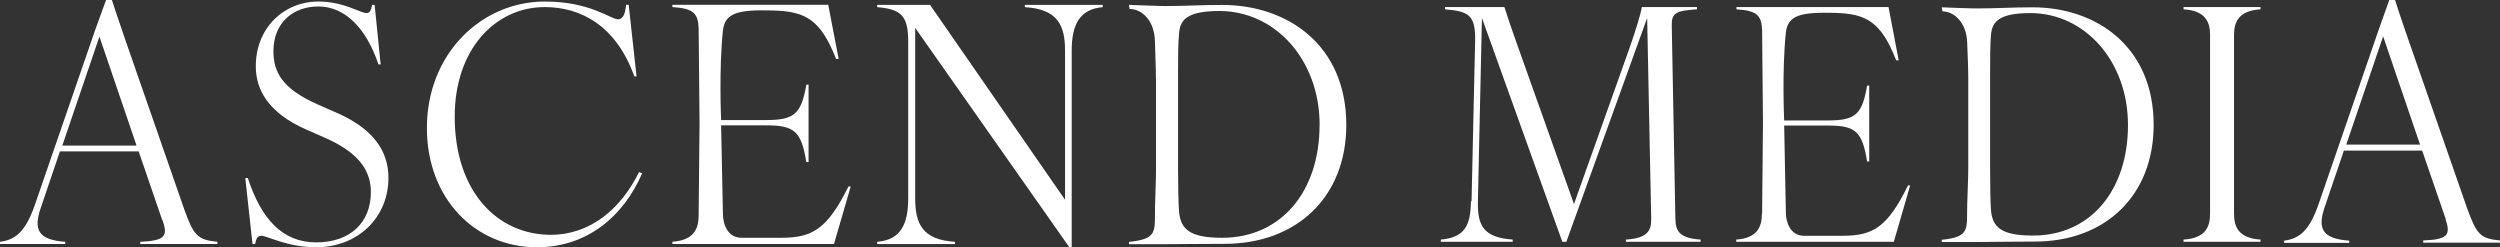
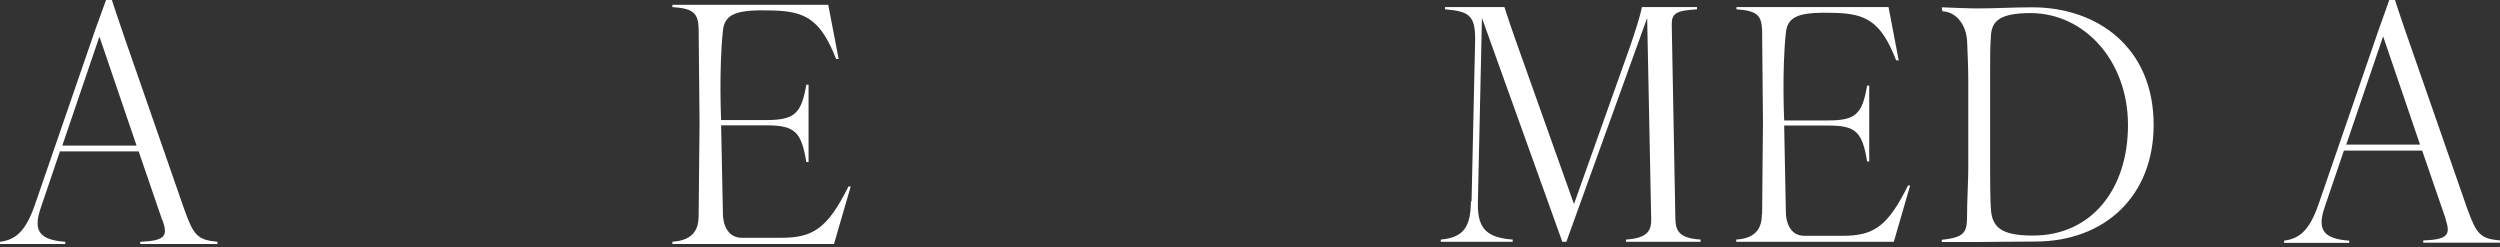
<svg xmlns="http://www.w3.org/2000/svg" width="485" height="48" viewBox="0 0 485 48" fill="none">
  <rect x="0" y="0" width="485" height="48" fill="#333333" stroke="none" />
  <path d="M285.48 39.073L286.179 7.703C286.22 2.84 284.821 2.195 280.336 1.807V1.377H291.857C292.474 3.27 293.133 5.293 293.997 7.703L305.353 39.59L316.257 8.951C317.204 6.197 318.273 2.883 318.52 1.377H329.218V1.807C325.145 2.065 324.24 2.539 324.322 4.992L325.021 42.387C325.063 44.84 325.803 46.217 329.918 46.475V46.905H315.434V46.475C319.508 46.217 320.413 44.84 320.331 42.387L319.549 3.486L303.872 46.905H303.09L287.496 3.486L286.714 39.073C286.59 43.936 287.948 46.088 293.462 46.475V46.905H279.513V46.475C283.998 46.088 285.315 43.936 285.356 39.073H285.48Z" fill="white" />
-   <path d="M428.752 41.483V6.799C428.752 4.346 427.929 2.065 423.609 1.807V1.377H438.545V1.807C434.225 2.065 433.402 4.346 433.402 6.799V41.483C433.402 43.936 434.225 46.217 438.545 46.475V46.905H423.609V46.475C427.929 46.217 428.752 43.936 428.752 41.483Z" fill="white" />
  <path d="M381.845 15.534C381.845 13.297 381.722 10.5 381.639 8.391C381.557 4.475 379.212 2.238 376.825 2.195L376.702 1.42L380.076 1.549C381.228 1.549 381.763 1.635 383.614 1.635C387.359 1.635 390.157 1.42 394.312 1.42C406.739 1.42 417.807 9.08 417.807 24.227C417.807 37.911 408.467 46.862 394.765 46.862C389.622 46.862 386.495 46.948 383.861 46.948H376.702V46.518C382.256 45.958 381.516 44.452 381.639 39.719C381.68 37.61 381.845 34.813 381.845 32.575V15.578V15.534ZM412.829 24.27C412.829 11.748 404.352 2.539 393.901 2.539C387.729 2.539 386.453 4.26 386.248 6.799C386.083 8.778 386.083 11.533 386.083 13.813V33.135C386.083 35.373 386.124 39.461 386.248 40.752C386.536 44.022 388.14 45.7 394.395 45.7C405.71 45.7 412.829 36.749 412.829 24.27Z" fill="white" />
  <path d="M341.851 41.483L342.015 23.797L341.851 5.895C341.727 3.098 341.028 2.065 336.872 1.807V1.377H366.374L368.349 11.705H367.855C364.934 4.217 362.095 2.668 355.964 2.496C349.38 2.324 346.829 2.926 346.459 6.326C345.677 13.684 346.13 23.366 346.13 23.366H354.647C360.037 23.366 361.272 22.119 362.218 16.61H362.63V31.328H362.218C361.272 25.518 359.996 24.356 354.647 24.356H346.13L346.459 41.225C346.459 42.989 347.241 45.743 349.998 45.743H357.445C363.411 45.743 366.168 44.065 370.159 35.975H370.571L367.403 46.905H336.831V46.475C340.945 46.217 341.809 43.936 341.809 41.483H341.851Z" fill="white" />
  <path d="M474.466 42.473L469.899 29.219H454.716L451.013 40.106C449.573 44.28 450.396 46.303 455.745 46.69V47.12H443.113V46.69C446.034 46.303 447.968 44.797 449.737 39.805L461.464 5.766L463.521 0H464.632C464.632 0 465.743 3.486 467.183 7.574L478.622 40.407C480.433 45.399 481.132 46.303 485 46.647V47.077H470.105V46.647C475.084 46.475 475.413 45.442 474.425 42.473H474.466ZM469.488 28.057L462.328 7.057L455.169 28.057H469.529H469.488Z" fill="white" />
-   <path d="M224.25 15.35C224.25 13.067 224.106 10.205 224.059 8.039C223.979 4.036 221.592 1.753 219.142 1.737L219.014 0.943L222.499 1.075C223.693 1.075 224.25 1.174 226.127 1.174C229.946 1.174 232.827 0.959 237.107 0.959C249.837 0.959 261.183 8.783 261.183 24.232C261.183 38.192 251.588 47.305 237.537 47.305C232.27 47.305 229.055 47.371 226.366 47.371H219.03V46.925C224.727 46.346 223.979 44.824 224.075 40.011C224.122 37.861 224.266 34.999 224.266 32.717V15.383L224.25 15.35ZM256.011 24.281C256.011 11.496 247.307 2.134 236.582 2.134C230.249 2.134 228.928 3.871 228.737 6.467C228.546 8.485 228.546 11.297 228.546 13.646V33.329C228.546 35.611 228.61 39.779 228.737 41.07C229.055 44.394 230.694 46.131 237.075 46.131C248.676 46.131 255.995 36.984 255.995 24.281H256.011Z" fill="white" />
-   <path d="M50.643 45.767C50.022 45.767 49.72 46.148 49.481 47.355H48.988L47.588 34.536H48.081C50.659 42.443 54.764 47.024 61.336 47.024C67.908 47.024 71.95 43.203 71.95 37.265C71.95 32.998 69.499 29.541 62.928 26.68L59.315 25.092C52.139 21.899 49.624 17.5 49.624 12.852C49.624 5.458 55.019 0.298 61.766 0.298C66.731 0.298 69.865 2.531 71.091 2.531C71.711 2.531 71.95 2.15 72.189 0.943H72.682L73.844 12.488H73.414C71.027 5.343 66.842 1.257 61.75 1.257C57.024 1.257 53.046 4.251 53.046 9.924C53.046 14.01 54.764 17.252 61.75 20.312L65.362 21.899C72.602 25.092 75.355 29.425 75.355 34.52C75.355 42.227 69.404 47.967 61.32 47.967C55.671 47.967 51.884 45.734 50.643 45.734V45.767Z" fill="white" />
-   <path d="M82.818 24.844C82.818 10.371 93.432 0.298 105.701 0.298C114.532 0.298 118.463 3.738 119.879 3.738C120.675 3.738 121.232 3.159 121.47 0.926H121.964L123.491 14.82H123.061C119.497 4.88 112.575 1.373 105.701 1.373C96.01 1.373 88.213 9.66 88.213 22.611C88.213 37.199 96.503 45.552 106.862 45.552C114.405 45.552 120.42 40.64 123.968 33.379L124.573 33.627C120.961 41.979 113.896 47.967 104.157 47.967C92.191 47.967 82.818 38.539 82.818 24.827V24.844Z" fill="white" />
-   <path d="M176.194 38.456V8.022C176.194 3.043 174.778 1.77 170.179 1.389V0.943H180.427L206.619 38.754V9.842C206.619 4.863 205.155 1.77 198.822 1.389V0.943H213.923V1.389C209.388 1.77 207.908 4.863 207.908 9.842V48H207.478L177.546 5.409V38.456C177.546 43.435 178.963 46.528 185.264 46.908V47.355H170.179V46.908C174.778 46.528 176.194 43.435 176.194 38.456Z" fill="white" />
  <path d="M135.537 41.831L135.712 23.785L135.537 5.541C135.425 2.68 134.677 1.637 130.445 1.373V0.926H160.679L162.7 11.446H162.206C159.199 3.804 156.303 2.216 150.001 2.034C143.254 1.836 140.613 2.481 140.247 5.921C139.451 13.414 139.897 23.289 139.897 23.289H148.649C154.17 23.289 155.459 22.032 156.43 16.424H156.86V31.443H156.43C155.459 25.522 154.17 24.314 148.649 24.314H139.897L140.247 41.516C140.247 43.303 141.042 46.131 143.891 46.131H151.545C157.671 46.131 160.504 44.394 164.609 36.174H165.039L161.793 47.338H130.445V46.892C134.677 46.627 135.537 44.295 135.537 41.814V41.831Z" fill="white" />
  <path d="M31.478 42.712L26.901 29.371H11.624L7.921 40.291C6.481 44.487 7.304 46.531 12.653 46.908V47.338H0V46.908C2.932 46.531 4.886 45.025 6.687 39.968L18.465 5.81L20.574 0H21.706C21.706 0 22.837 3.497 24.277 7.639L35.748 40.614C37.548 45.617 38.268 46.531 42.177 46.908V47.338H27.209V46.908C32.199 46.692 32.559 45.724 31.53 42.712H31.478ZM26.489 28.241L19.288 7.101L12.087 28.241H26.489Z" fill="white" />
</svg>